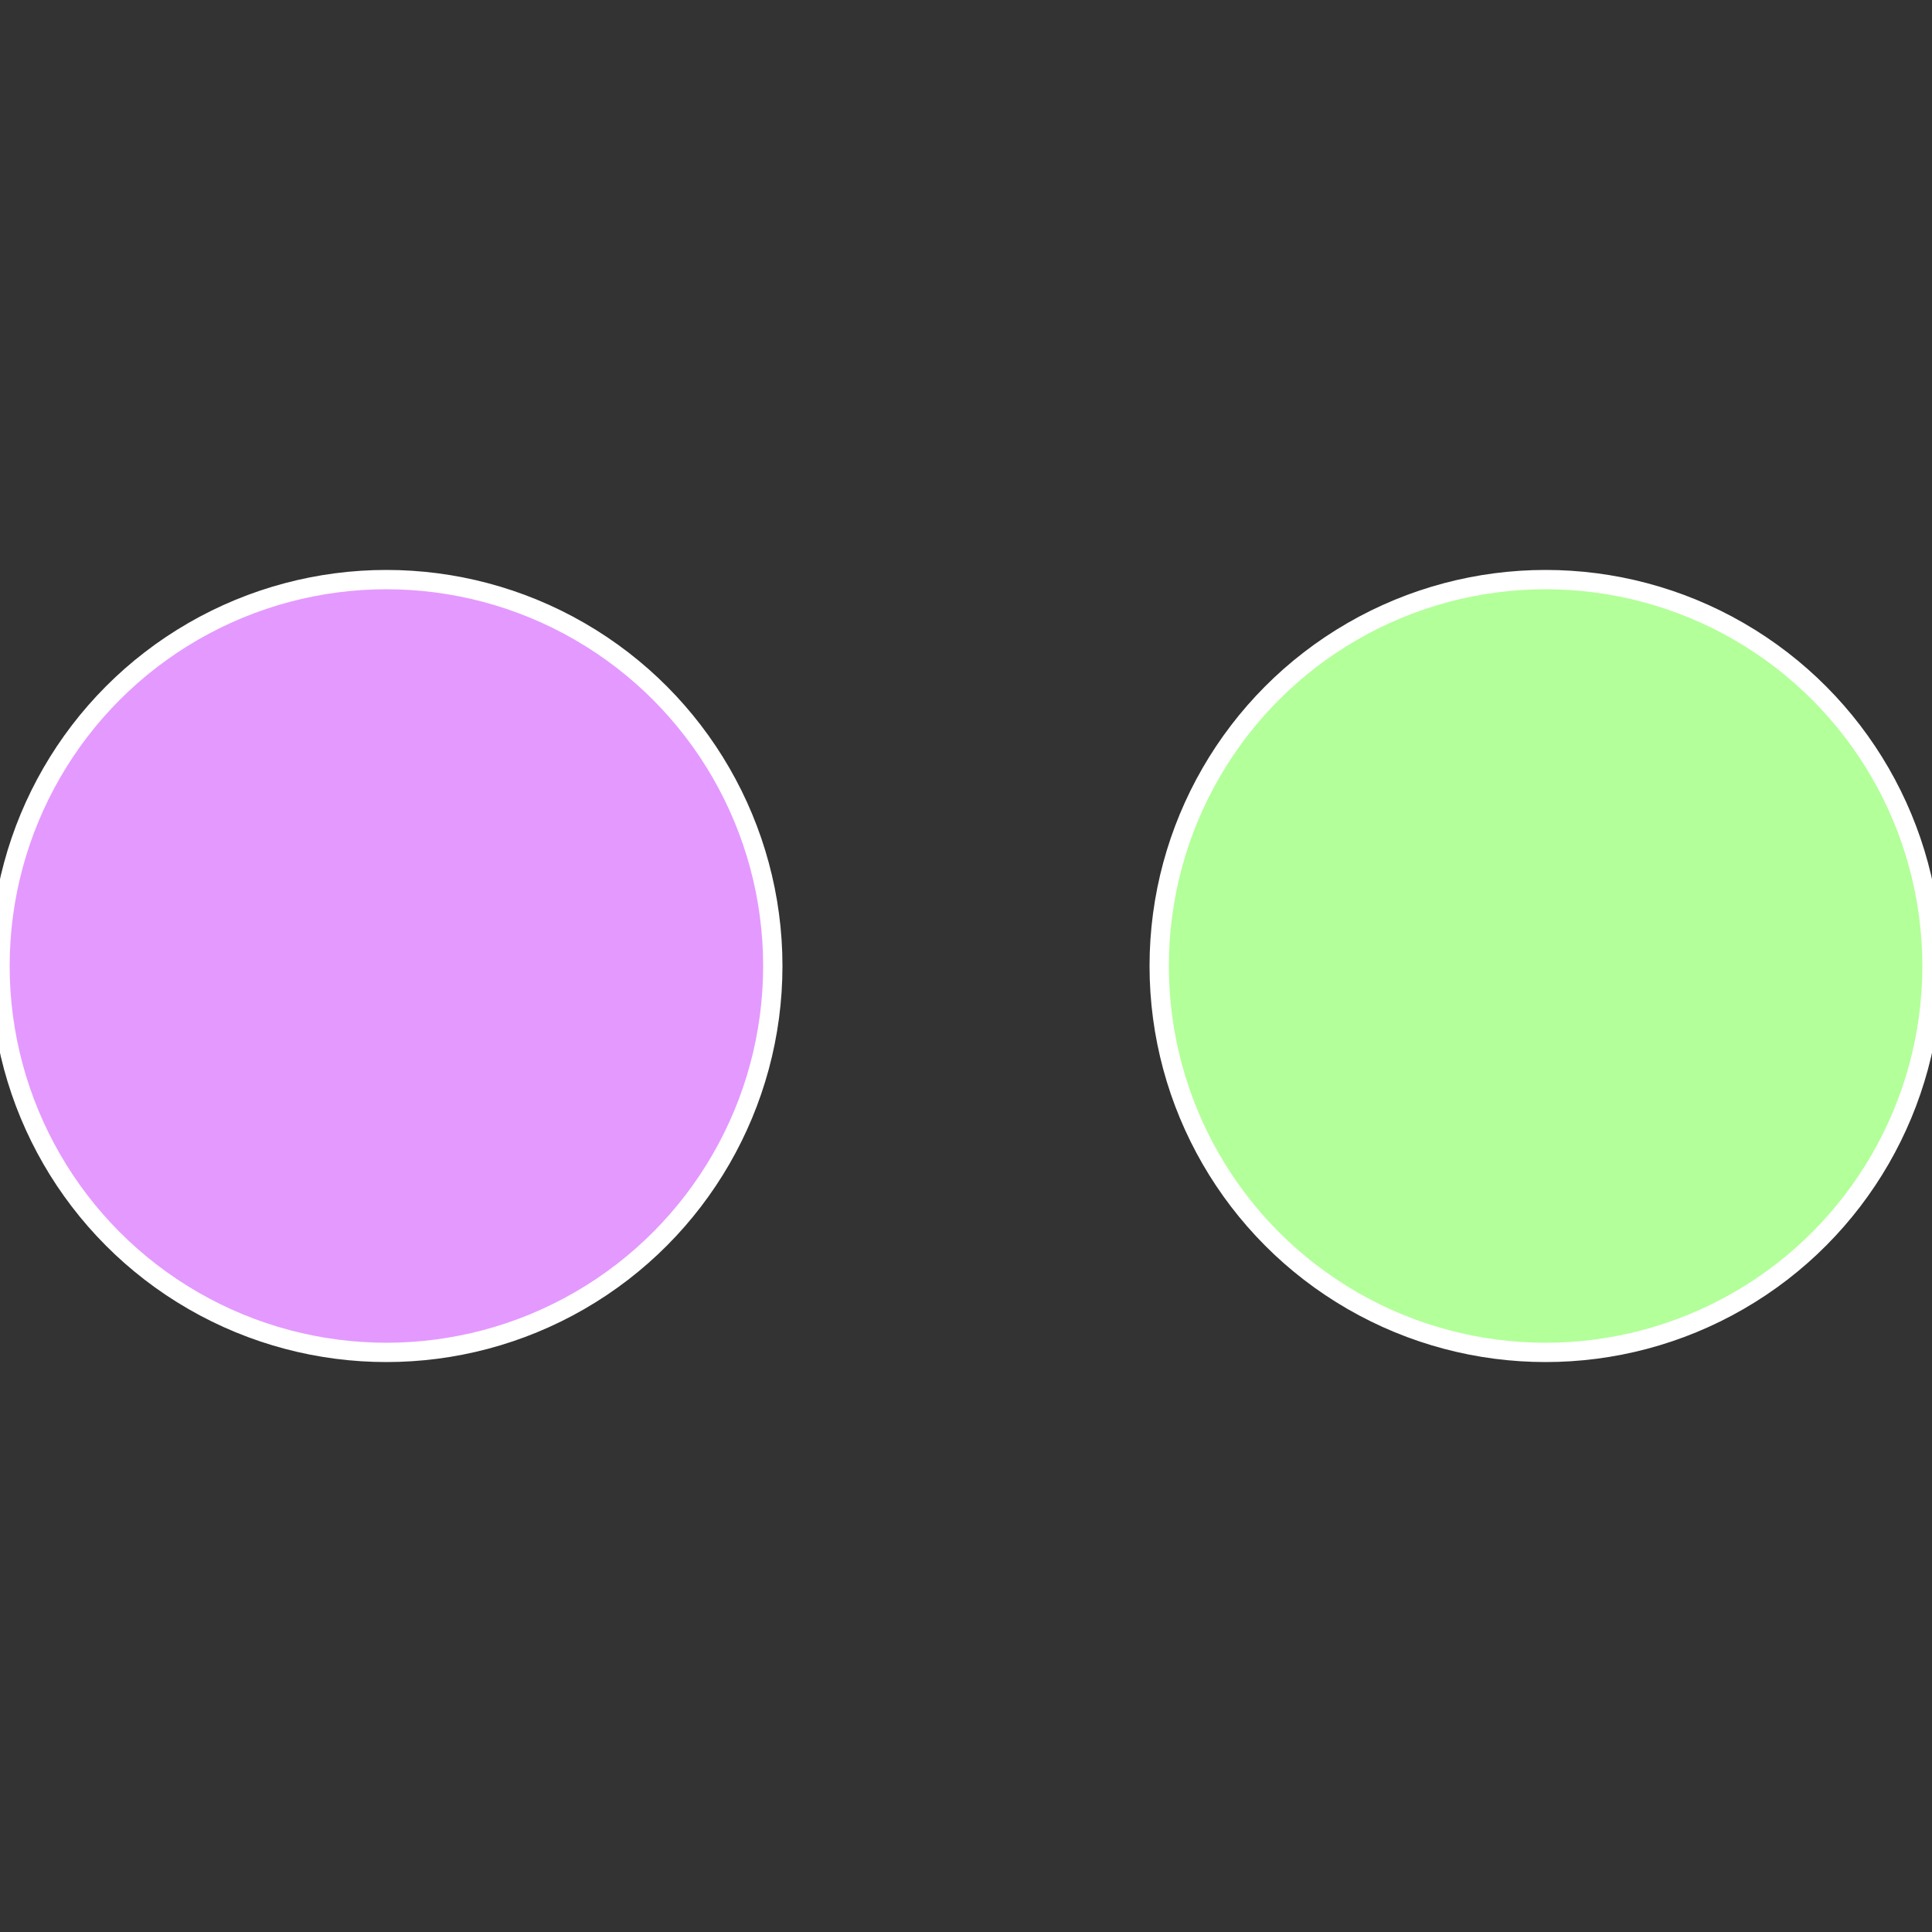
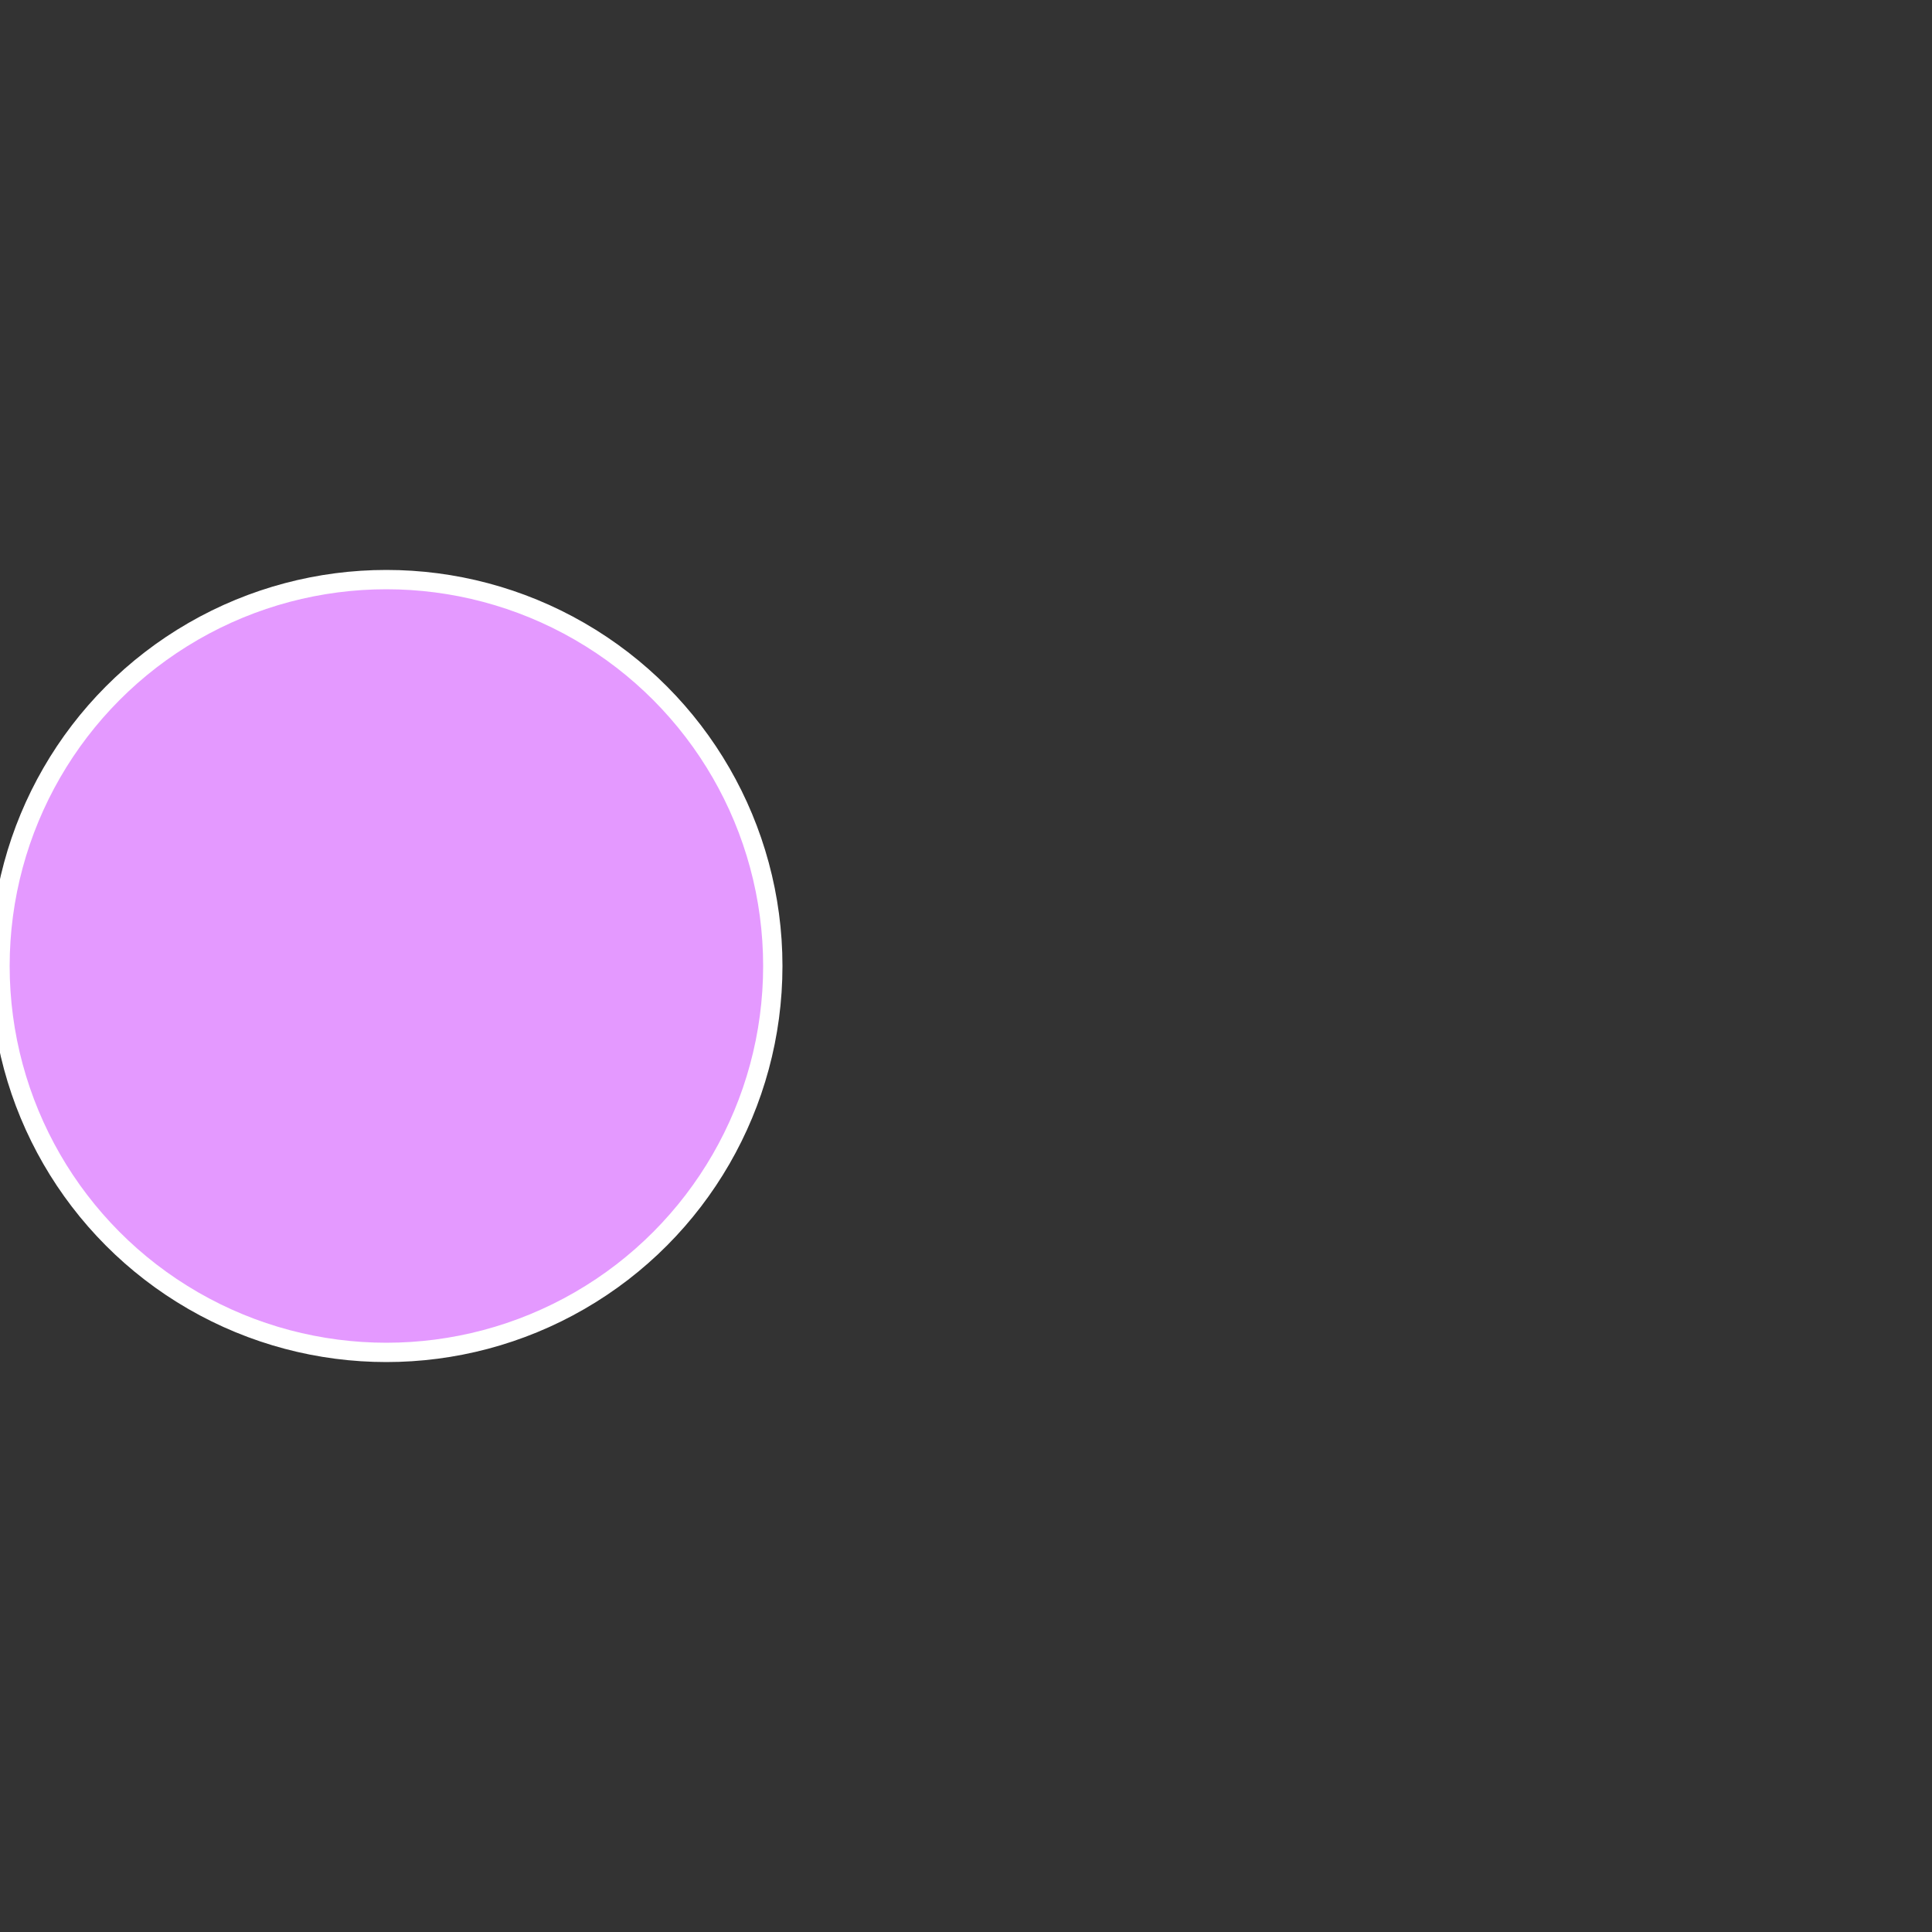
<svg xmlns="http://www.w3.org/2000/svg" width="500" height="500" viewBox="-1 -1 2 2">
  <rect x="-1" y="-1" width="2" height="2" fill="#333333" stroke="none" />
-   <circle cx="0.6" cy="0" r="0.4" fill="#b3ff99" stroke="#fff" stroke-width="1%" />
  <circle cx="-0.6" cy="7.3478807948841E-17" r="0.4" fill="#e499ff" stroke="#fff" stroke-width="1%" />
</svg>